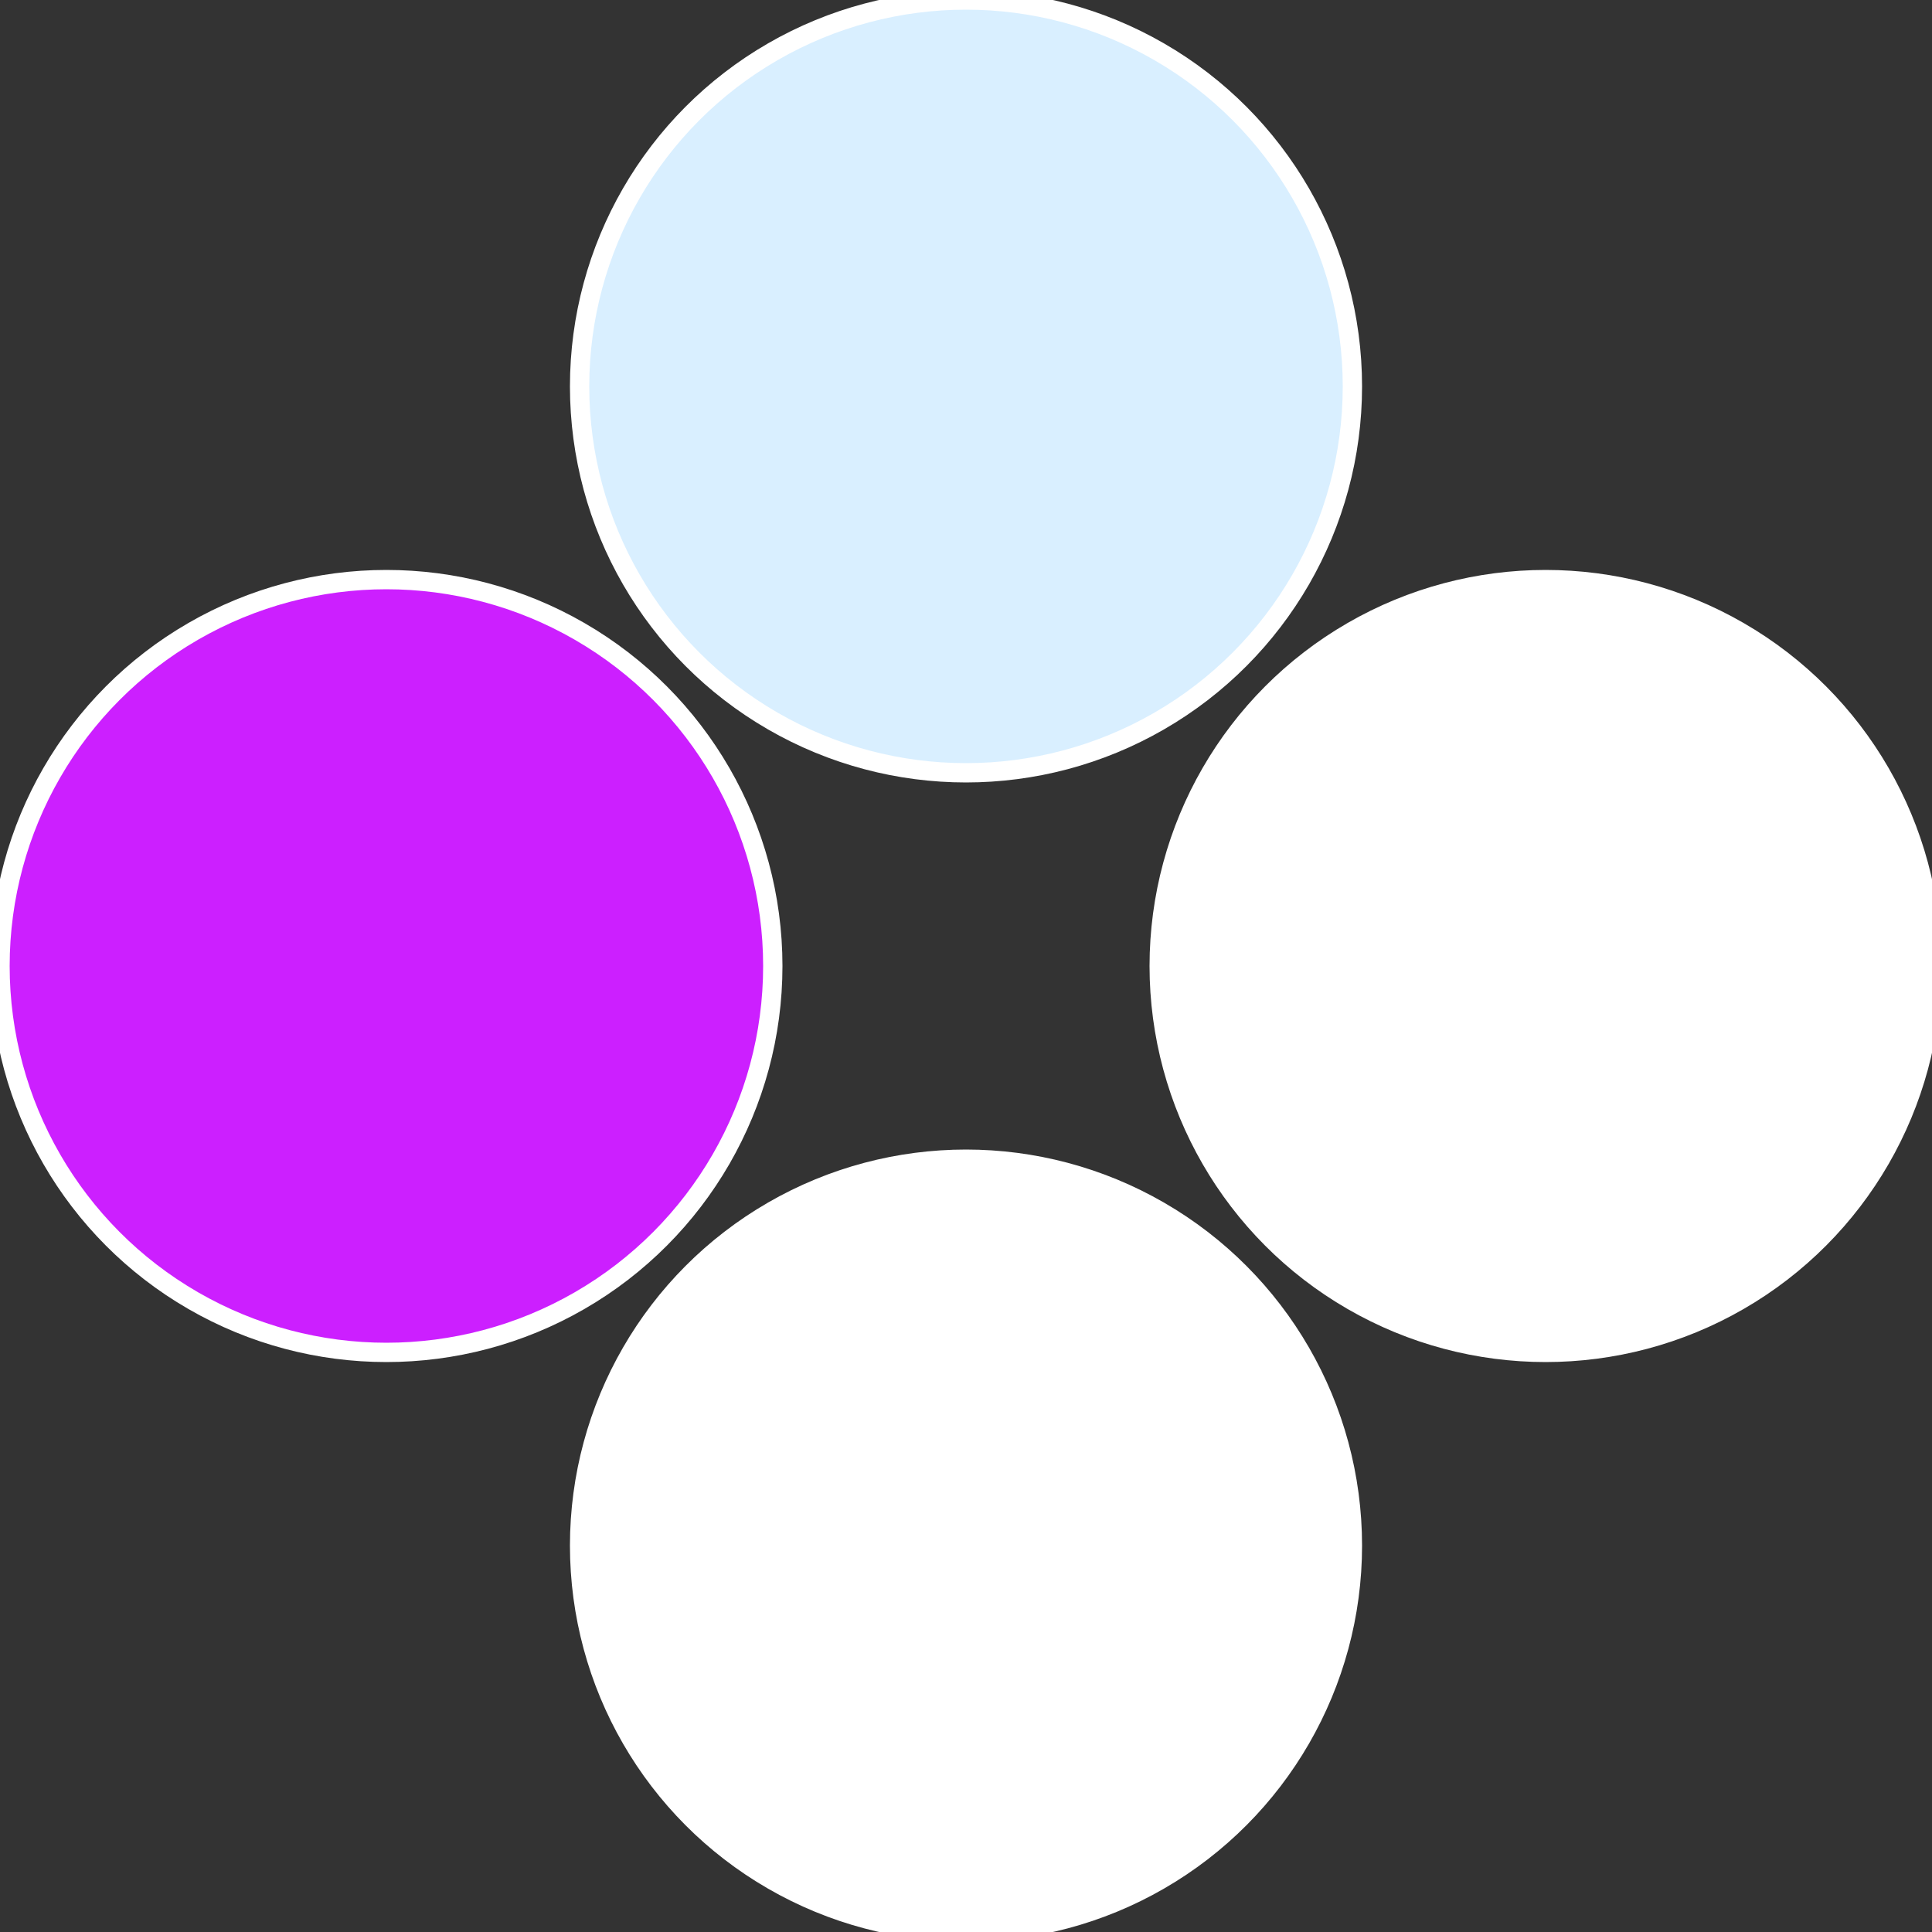
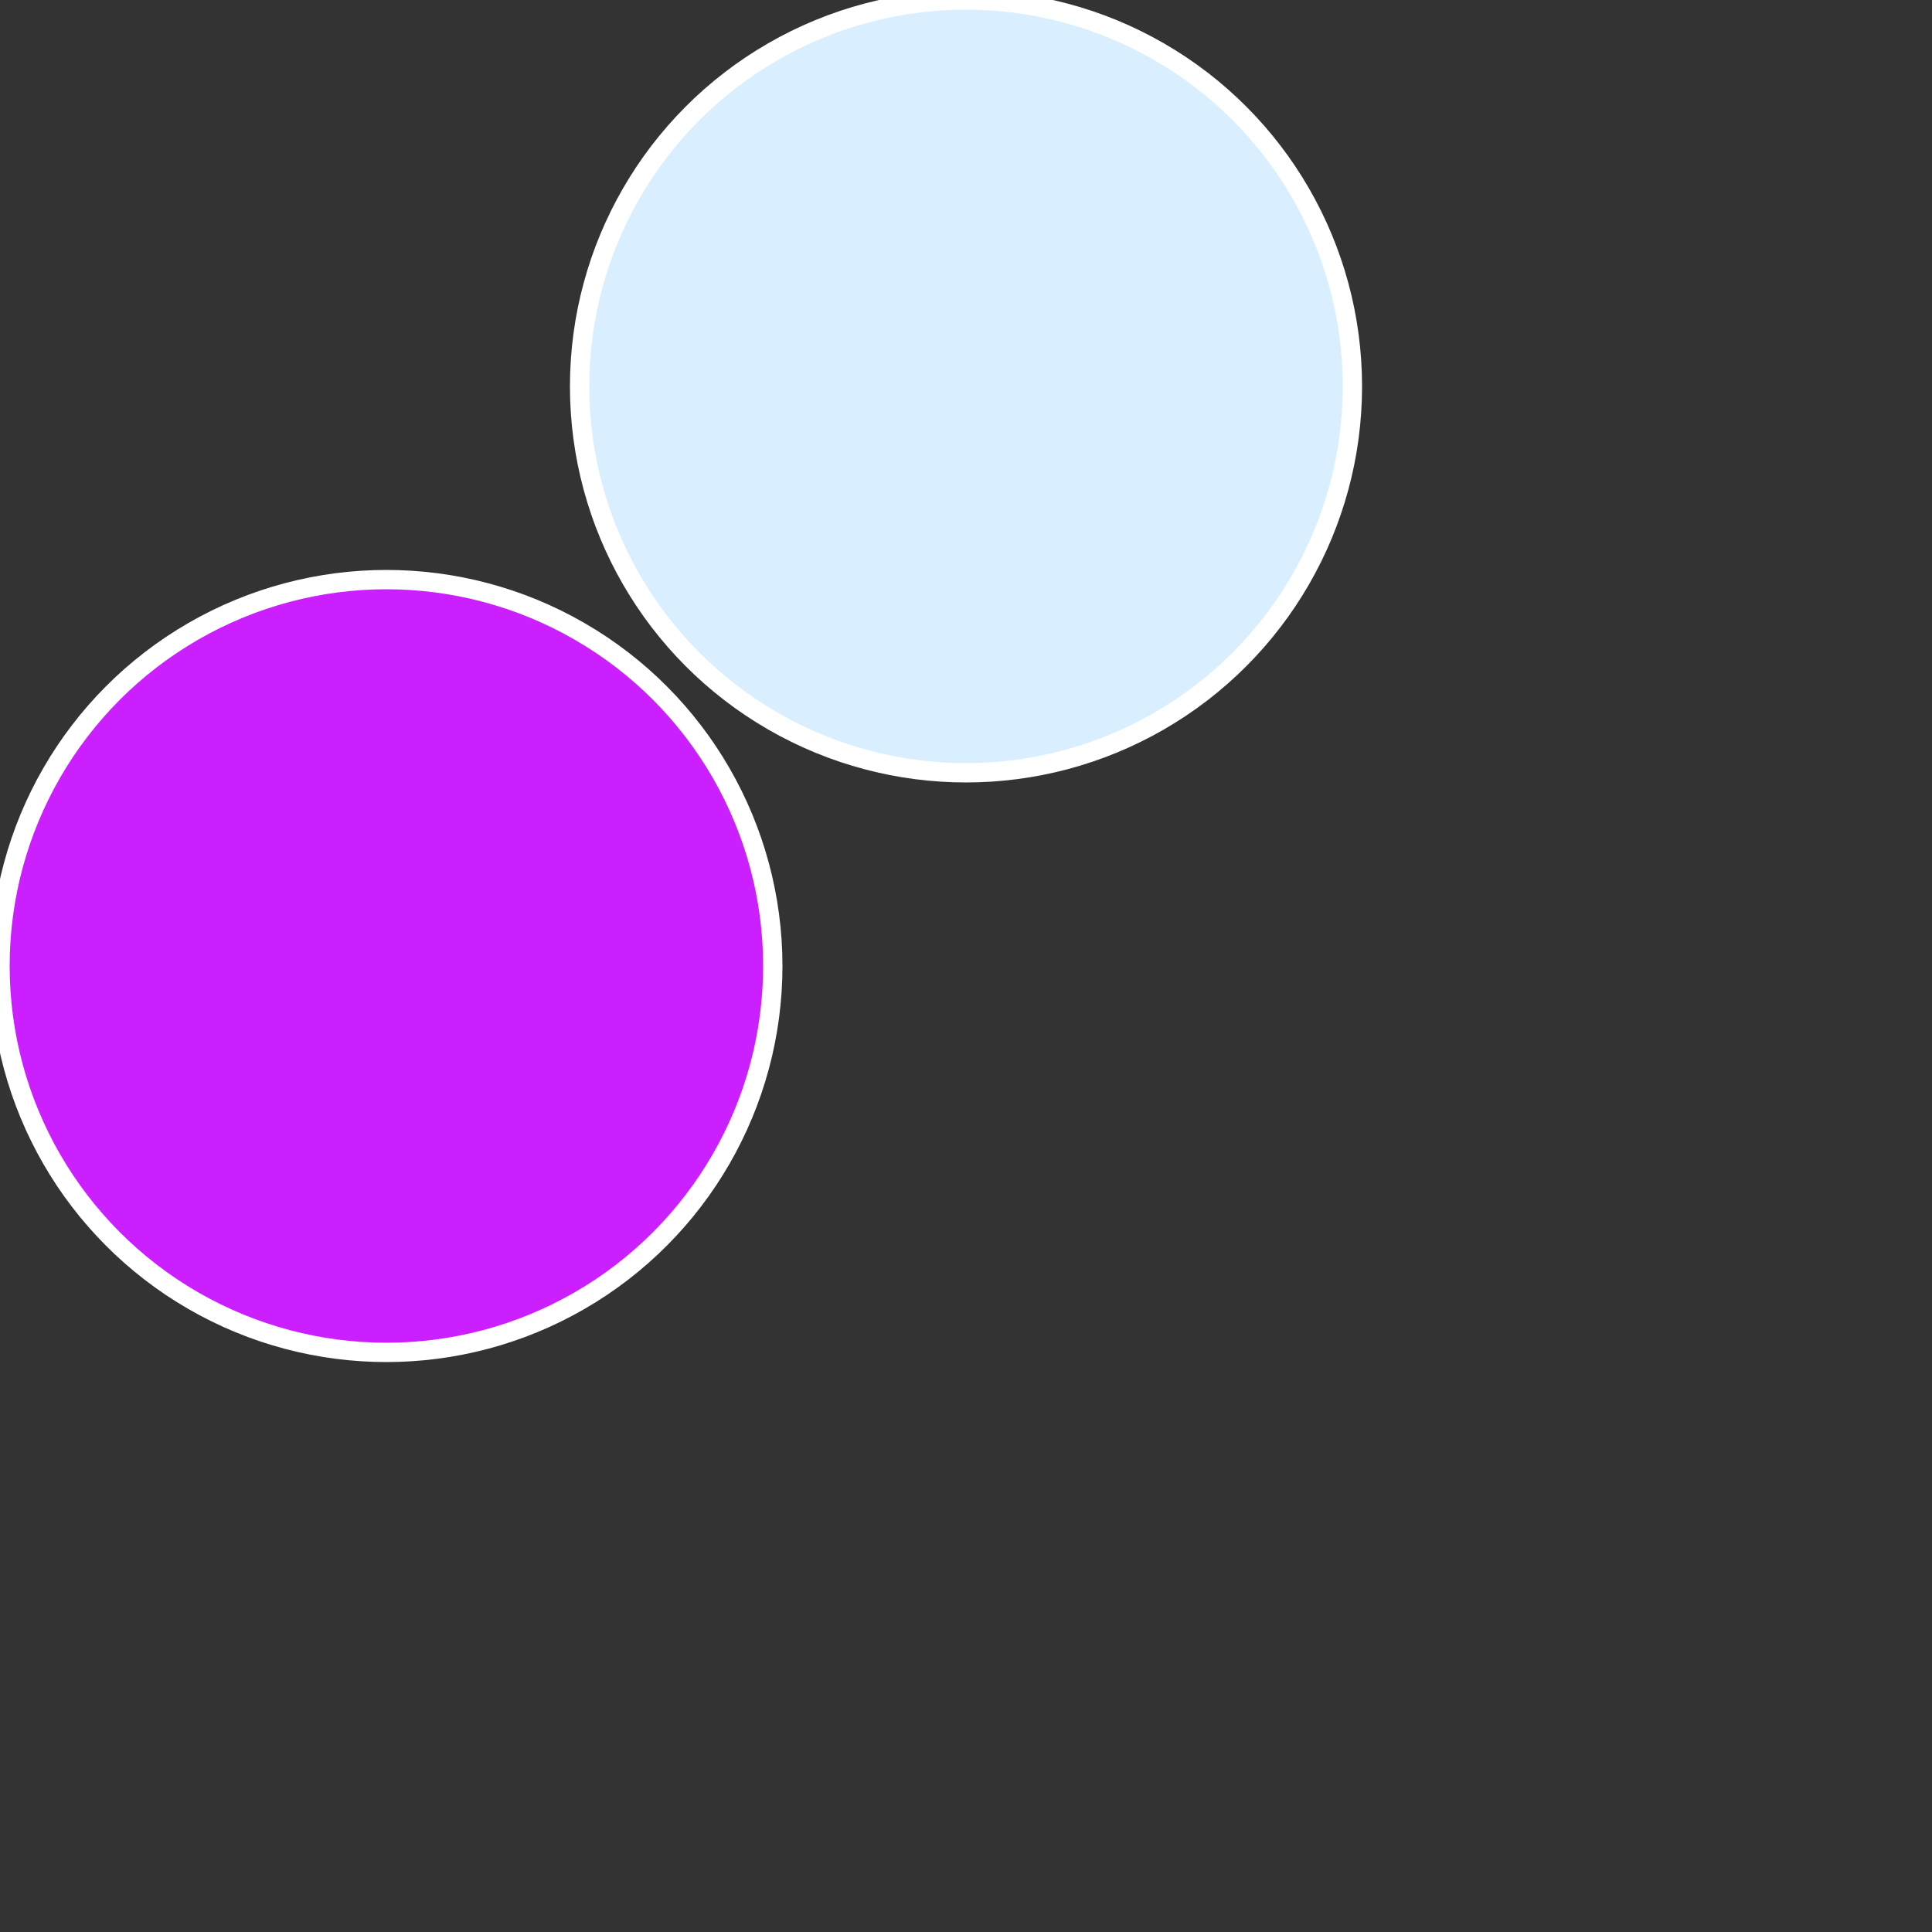
<svg xmlns="http://www.w3.org/2000/svg" width="500" height="500" viewBox="-1 -1 2 2">
  <rect x="-1" y="-1" width="2" height="2" fill="#333333" stroke="none" />
-   <circle cx="0.6" cy="0" r="0.4" fill="#fffffffffffff49fd9efffffffffffff3c2" stroke="#fff" stroke-width="1%" />
-   <circle cx="3.6739403974421E-17" cy="0.6" r="0.4" fill="#fffffffffffff3c218dd9e" stroke="#fff" stroke-width="1%" />
  <circle cx="-0.6" cy="7.3478807948841E-17" r="0.4" fill="#cc1fffffffffffff3c2d9e" stroke="#fff" stroke-width="1%" />
  <circle cx="-1.1021821192326E-16" cy="-0.6" r="0.4" fill="#d9effffffffffffffd3fffffffffffff3c2" stroke="#fff" stroke-width="1%" />
</svg>